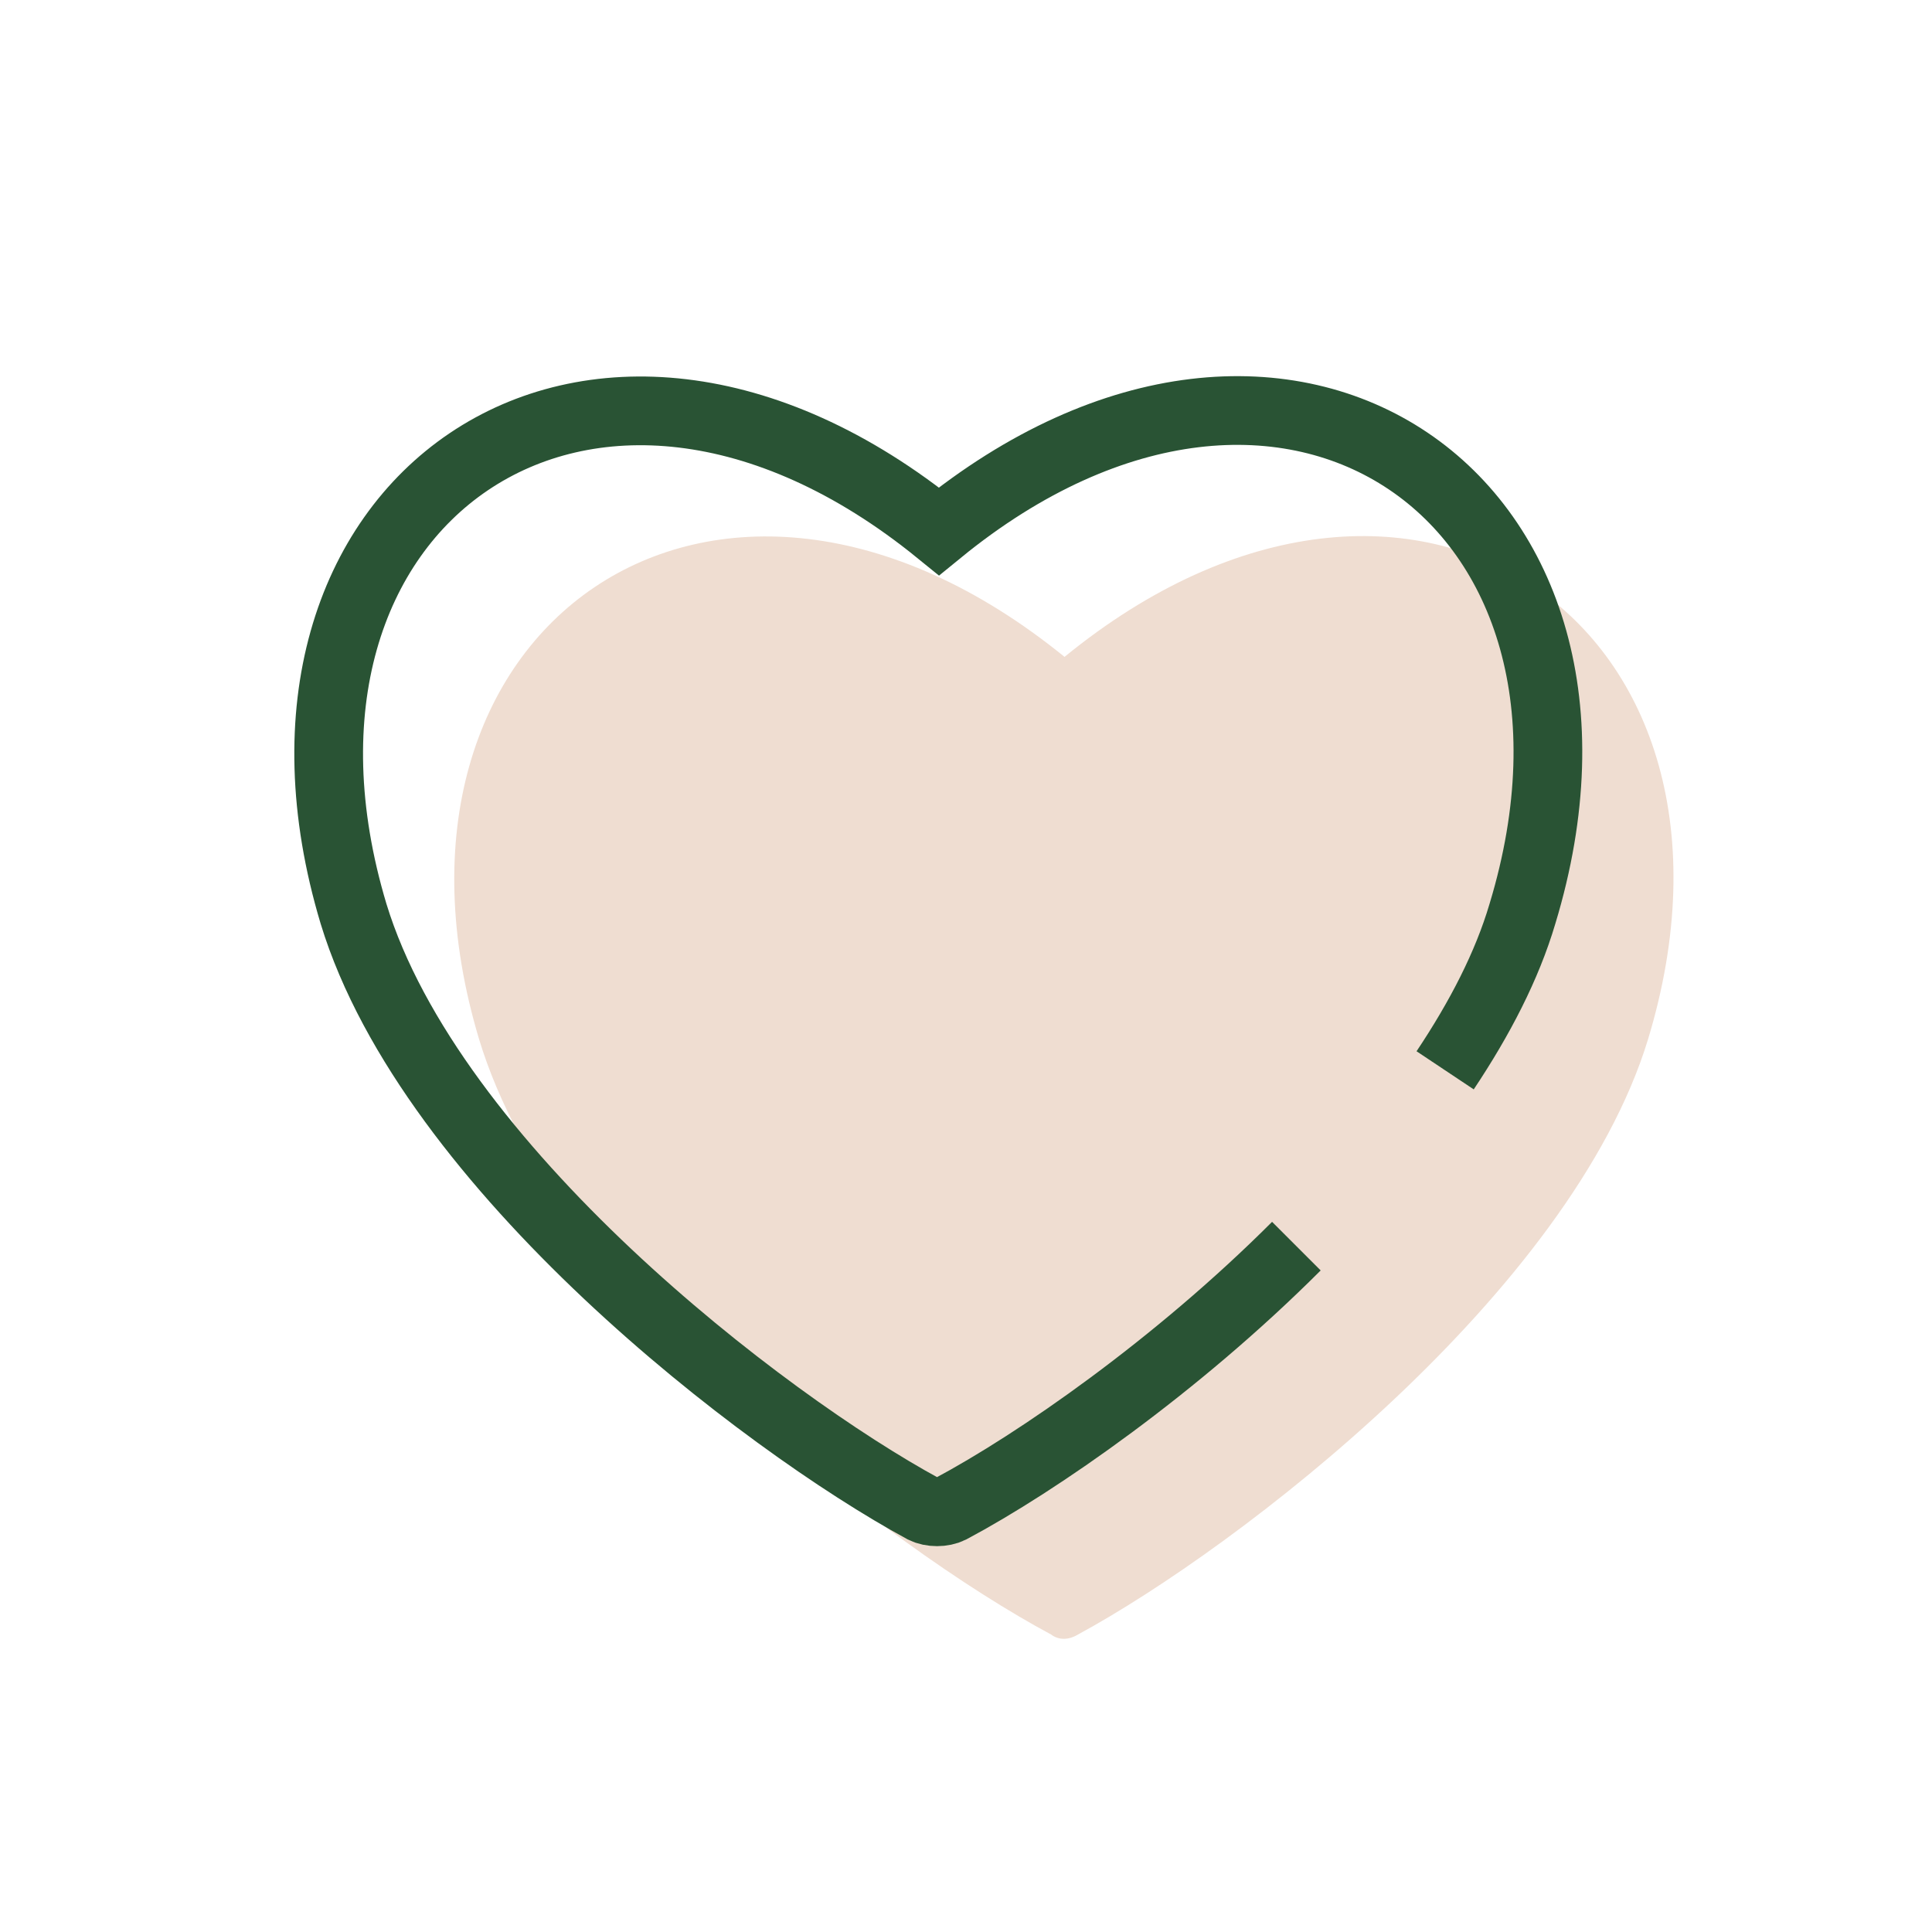
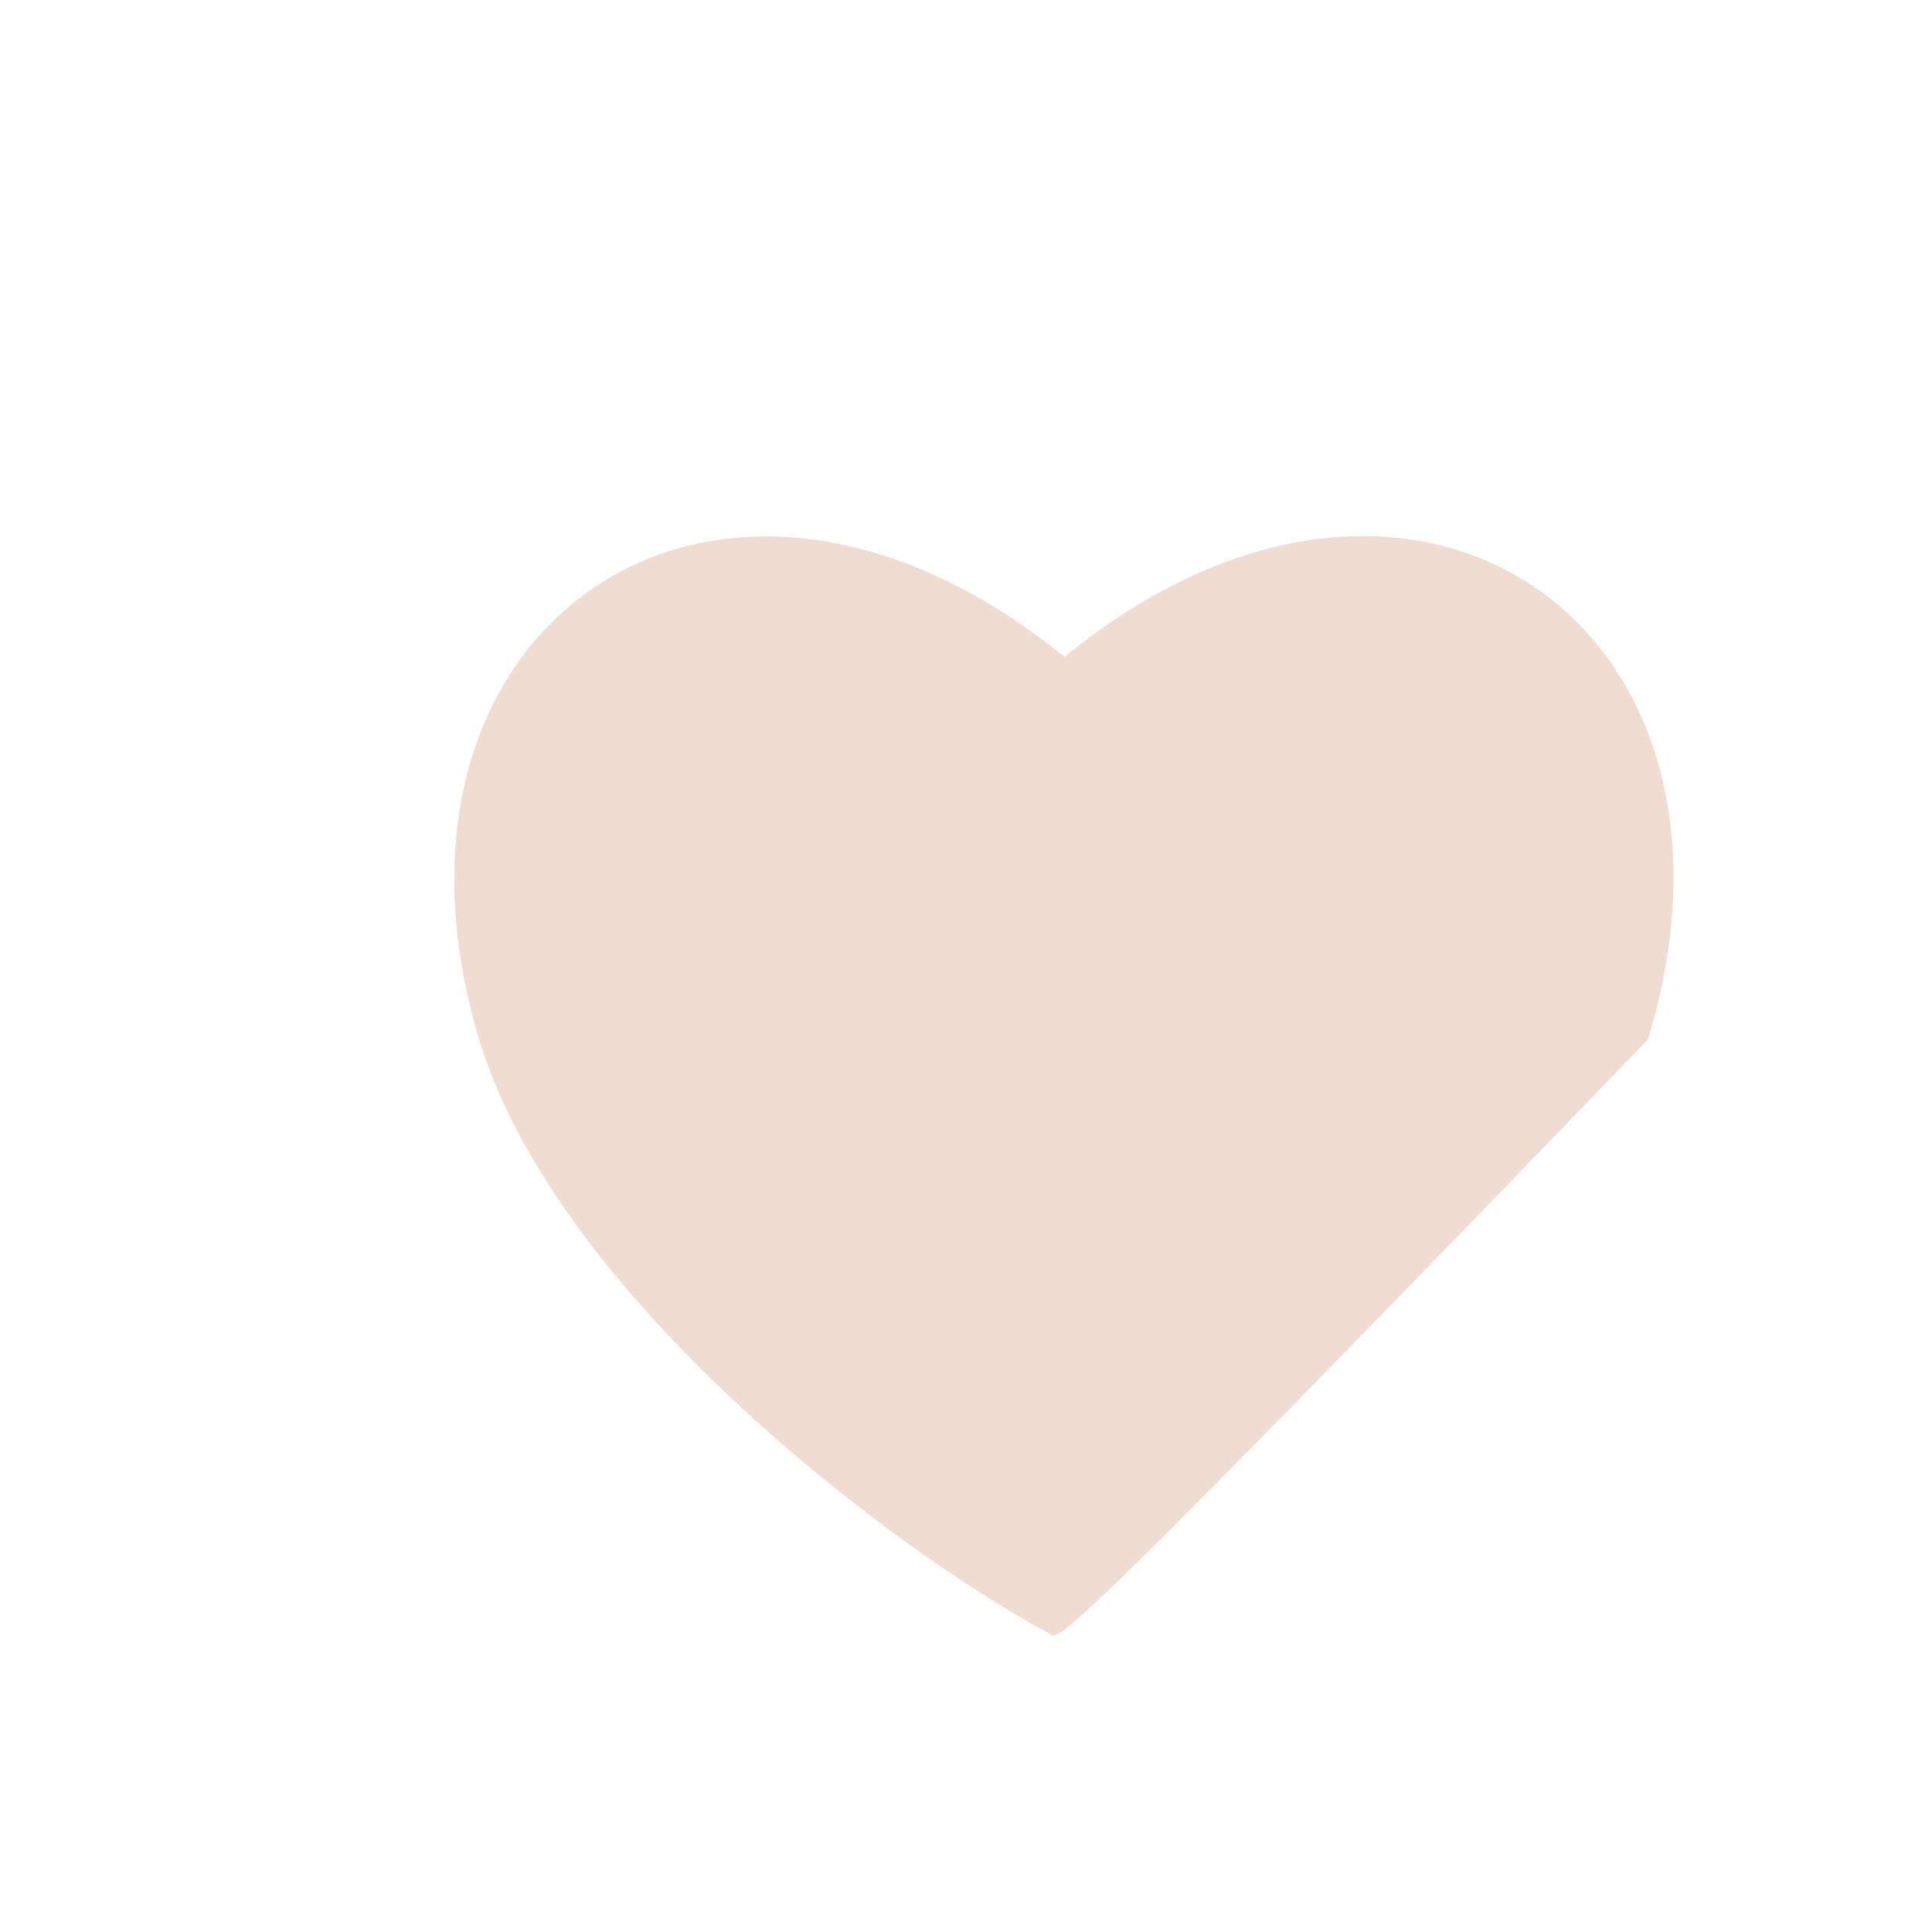
<svg xmlns="http://www.w3.org/2000/svg" version="1.1" id="Layer_1" x="0px" y="0px" viewBox="0 0 100 100" style="enable-background:new 0 0 100 100;" xml:space="preserve">
  <style type="text/css">
	.st0{fill-rule:evenodd;clip-rule:evenodd;fill:#EFDDD1;}
	.st1{fill-rule:evenodd;clip-rule:evenodd;fill:none;stroke:#295334;stroke-width:3.557;stroke-miterlimit:10;}
</style>
  <g>
-     <path class="st0" d="M54.4,84.6C46,80.1,28.8,67,24.8,53.8C18.4,32.5,37,19.3,55.1,34c18-14.7,36.7-1.6,30.2,19.8   c-4,13.1-21.2,26.3-29.5,30.8C55.3,84.9,54.8,84.9,54.4,84.6L54.4,84.6z" />
-     <path class="st1" d="M67.1,64.5c-6.2,6.2-13.4,11.2-17.9,13.6c-0.4,0.2-1,0.2-1.4,0l0,0c-8.3-4.5-25.5-17.7-29.5-30.8   C11.9,26,30.5,12.8,48.6,27.5c18-14.7,36.7-1.6,30.2,19.8c-0.8,2.7-2.2,5.4-4,8.1" />
+     <path class="st0" d="M54.4,84.6C46,80.1,28.8,67,24.8,53.8C18.4,32.5,37,19.3,55.1,34c18-14.7,36.7-1.6,30.2,19.8   C55.3,84.9,54.8,84.9,54.4,84.6L54.4,84.6z" />
  </g>
</svg>